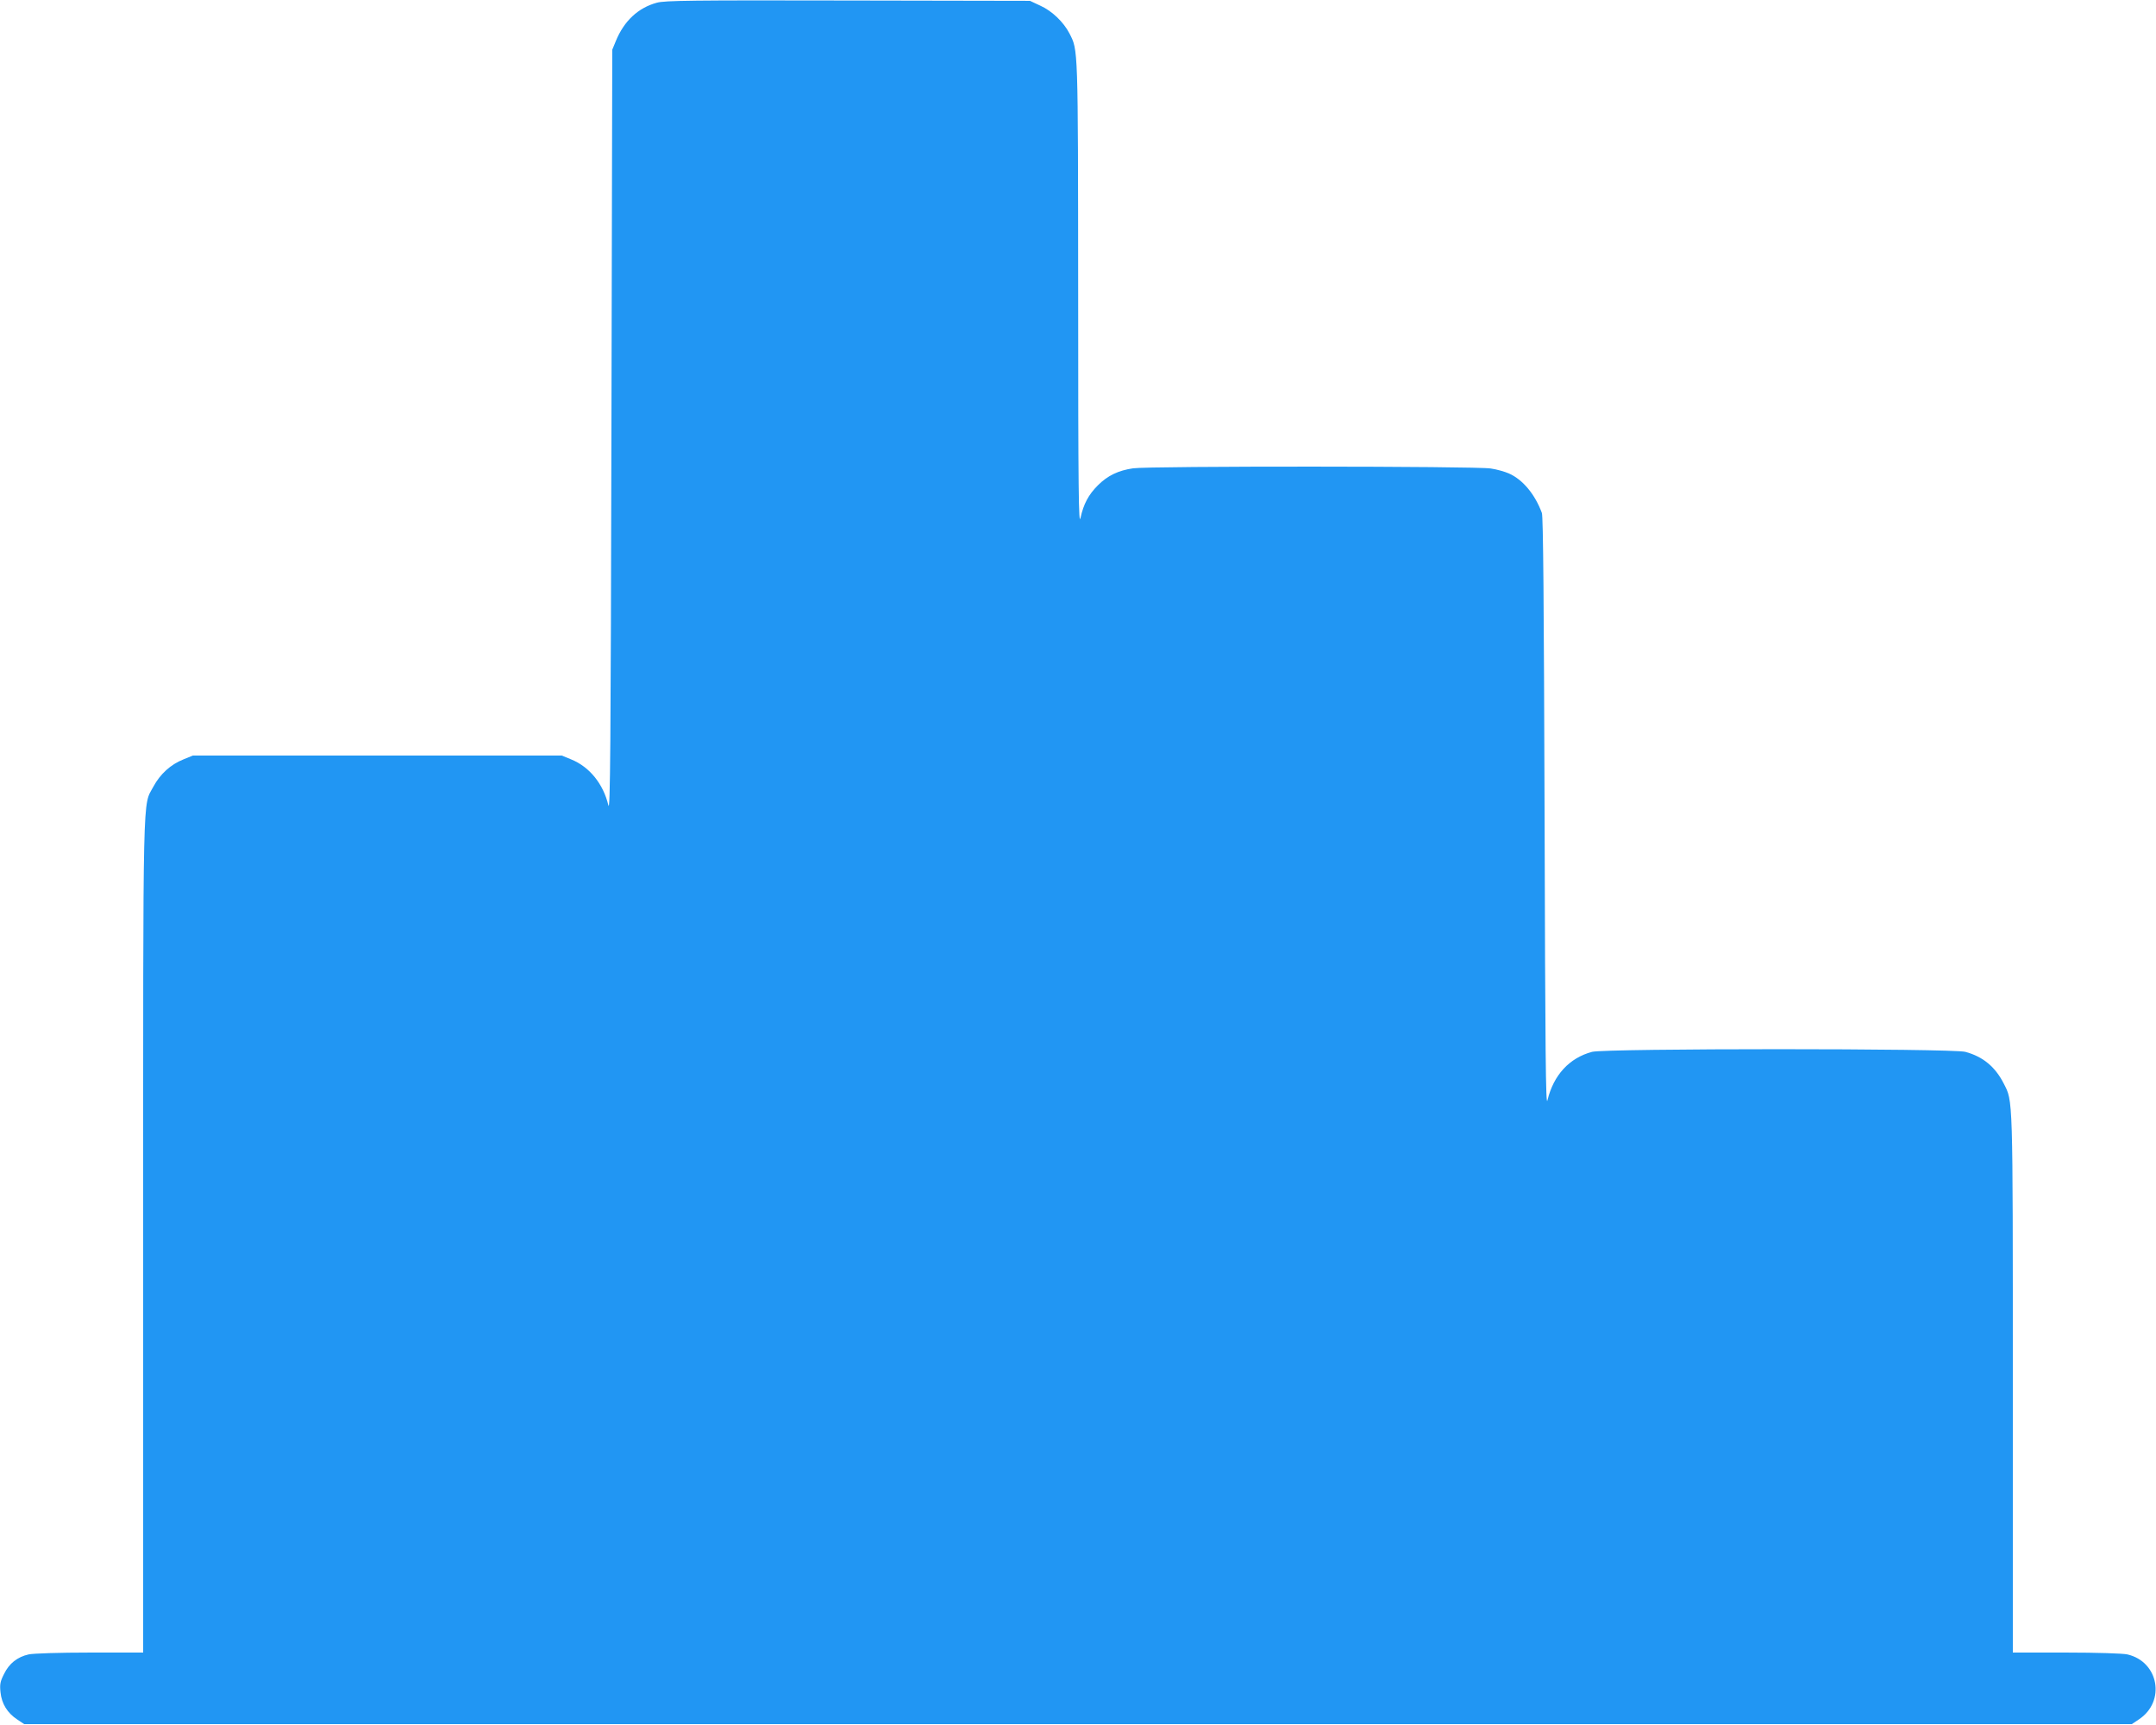
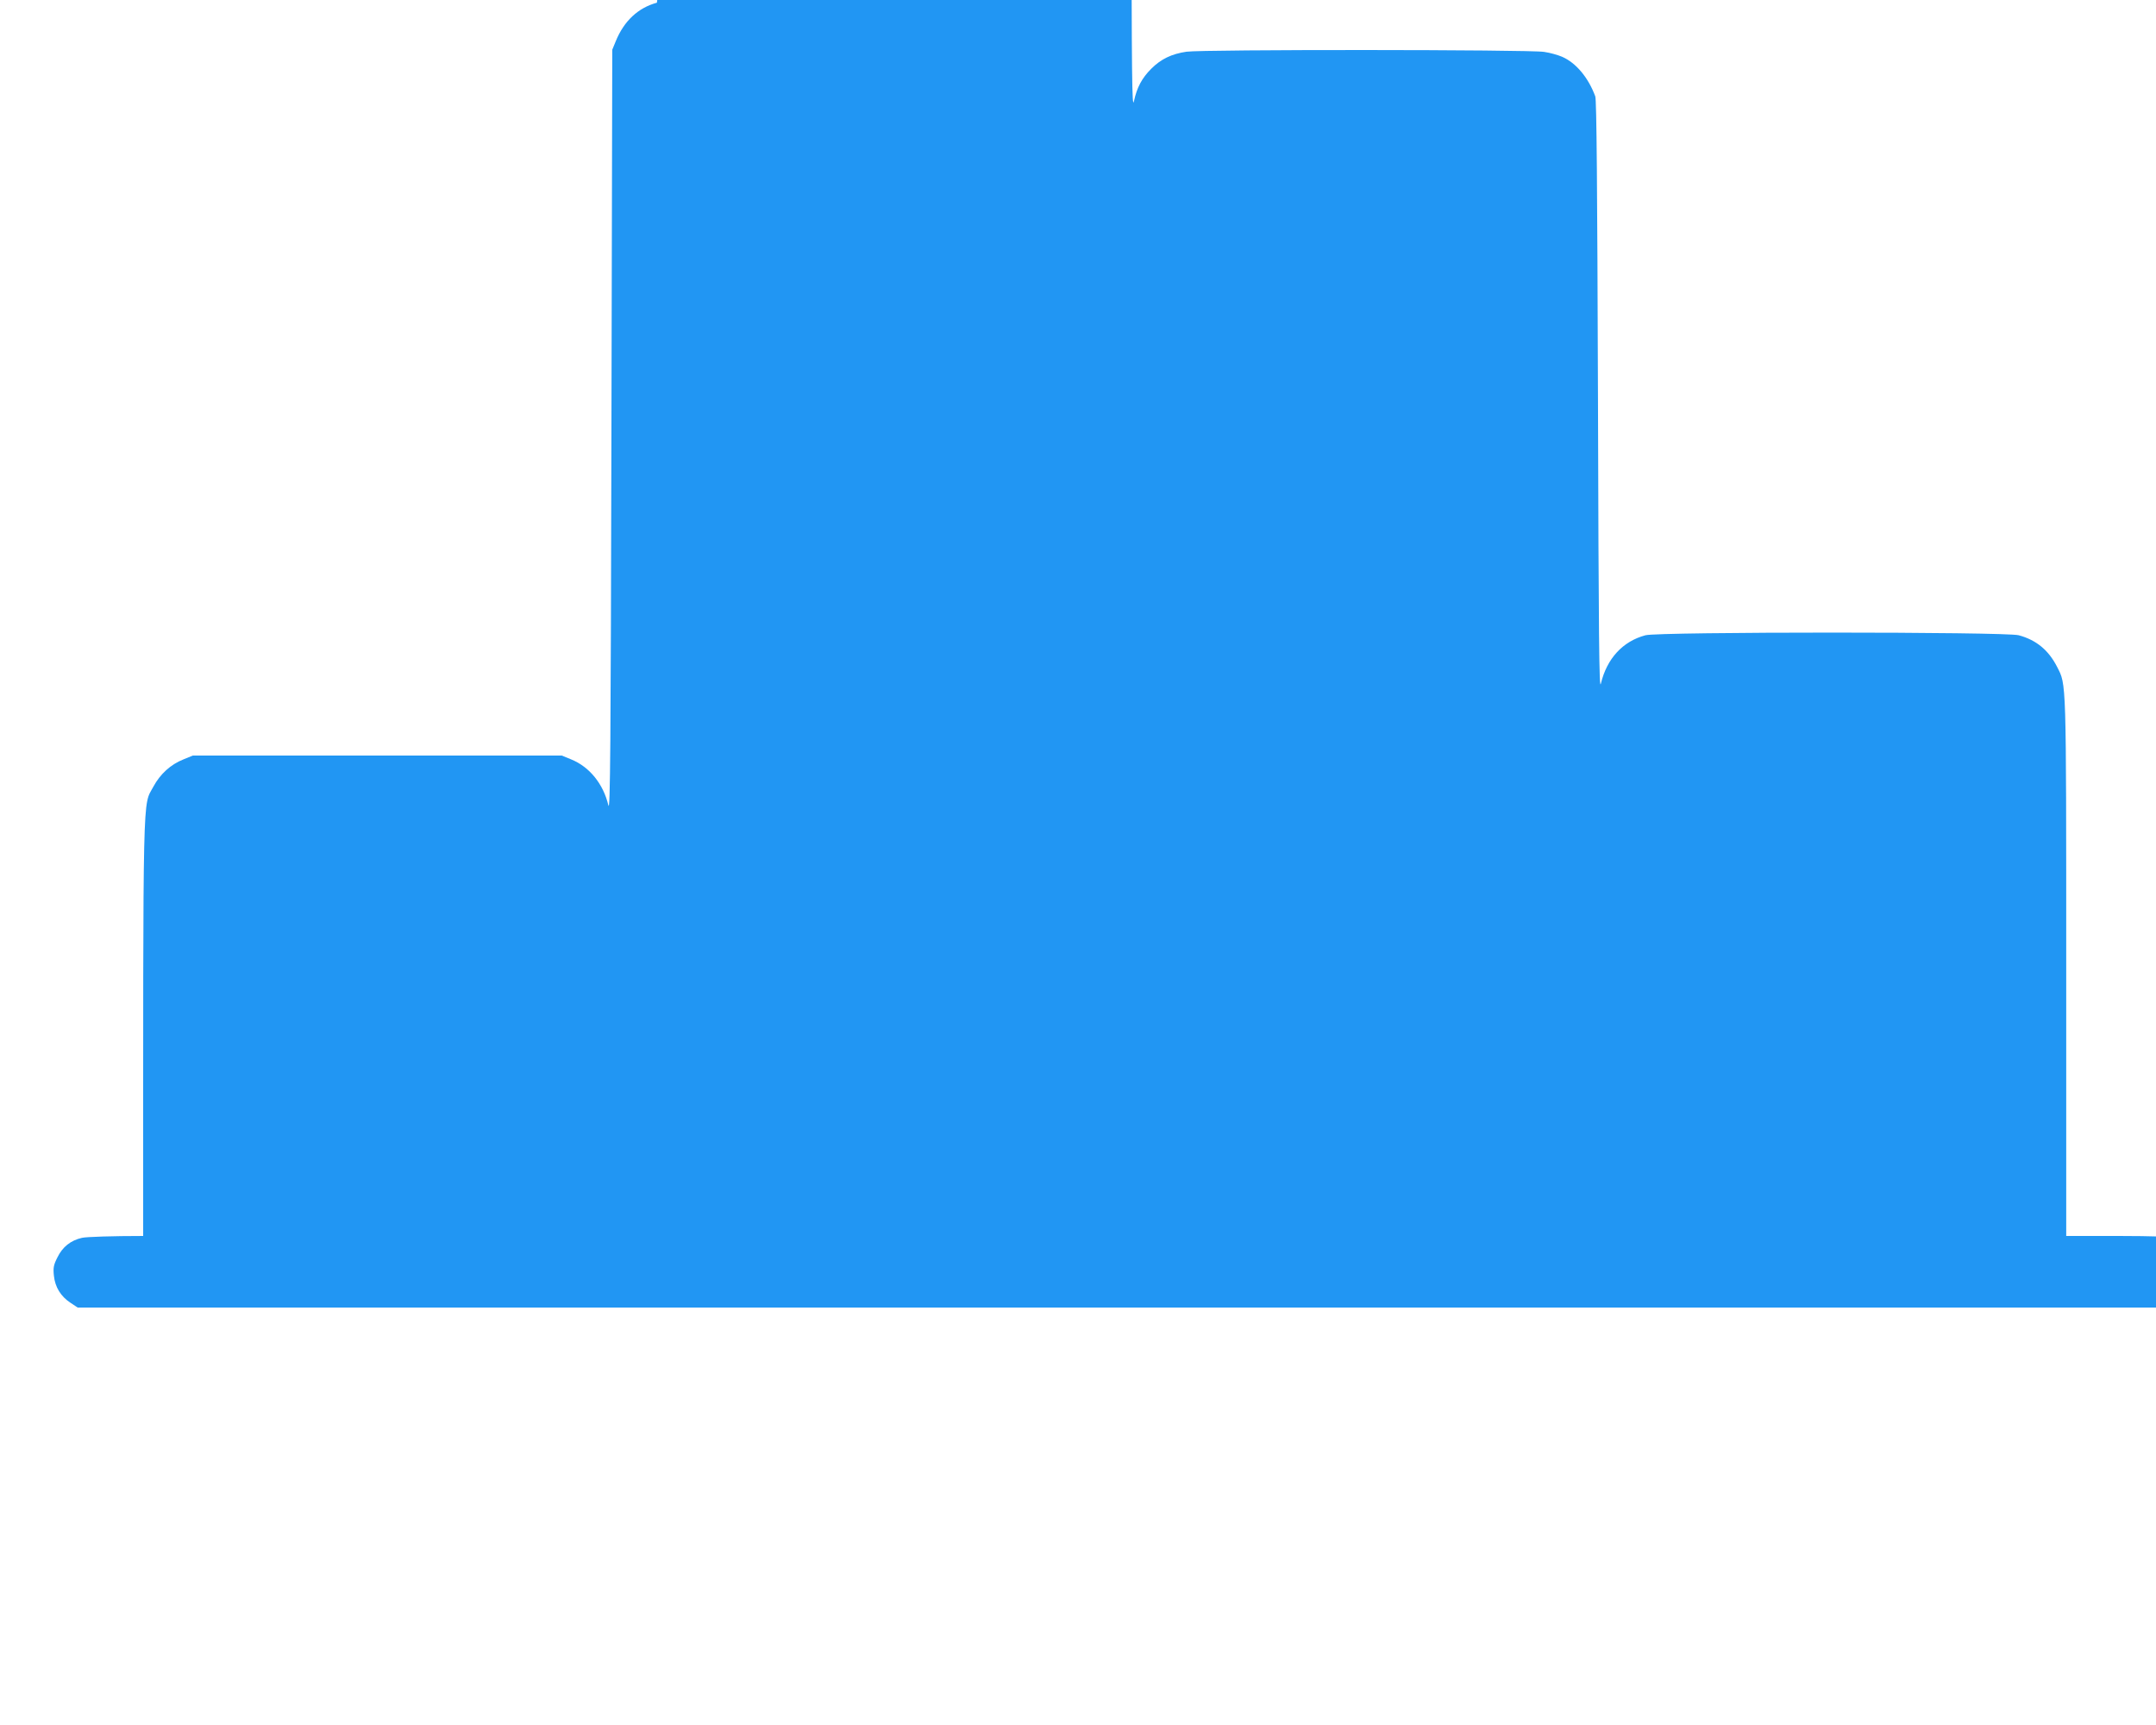
<svg xmlns="http://www.w3.org/2000/svg" version="1.0" width="1280pt" height="1024pt" viewBox="0 0 1280 1024" preserveAspectRatio="xMidYMid meet">
  <g transform="translate(0,1024) scale(0.1,-0.1)" fill="#2196f3" stroke="none">
-     <path d="M3900 10224 c-111 -30 -195 -108 -244 -228 l-21 -51 -5 -2270 c-4 -1867 -7 -2260 -18 -2216 -30 127 -112 229 -221 273 l-56 23 -1095 0 -1095 0 -56 -23 c-76 -30 -138 -87 -178 -161 -65 -122 -61 48 -61 -2668 l0 -2473 -317 0 c-181 0 -337 -5 -363 -11 -67 -15 -116 -54 -146 -116 -23 -45 -26 -62 -21 -109 7 -68 41 -123 99 -161 l42 -28 6256 0 6256 0 42 28 c161 106 119 343 -68 386 -26 6 -182 11 -362 11 l-318 0 0 1598 c0 1730 1 1671 -54 1780 -51 100 -124 160 -228 188 -79 21 -2137 21 -2216 0 -135 -36 -229 -138 -265 -288 -10 -43 -13 273 -17 1702 -4 1249 -8 1764 -16 1785 -41 111 -114 199 -197 235 -23 10 -71 24 -107 29 -85 14 -2027 15 -2123 1 -88 -13 -151 -43 -209 -101 -56 -56 -85 -111 -103 -193 -11 -52 -14 146 -14 1324 -1 1489 0 1450 -52 1552 -34 66 -103 133 -172 164 l-62 29 -1080 2 c-927 2 -1088 0 -1135 -13z" />
+     <path d="M3900 10224 c-111 -30 -195 -108 -244 -228 l-21 -51 -5 -2270 c-4 -1867 -7 -2260 -18 -2216 -30 127 -112 229 -221 273 l-56 23 -1095 0 -1095 0 -56 -23 c-76 -30 -138 -87 -178 -161 -65 -122 -61 48 -61 -2668 c-181 0 -337 -5 -363 -11 -67 -15 -116 -54 -146 -116 -23 -45 -26 -62 -21 -109 7 -68 41 -123 99 -161 l42 -28 6256 0 6256 0 42 28 c161 106 119 343 -68 386 -26 6 -182 11 -362 11 l-318 0 0 1598 c0 1730 1 1671 -54 1780 -51 100 -124 160 -228 188 -79 21 -2137 21 -2216 0 -135 -36 -229 -138 -265 -288 -10 -43 -13 273 -17 1702 -4 1249 -8 1764 -16 1785 -41 111 -114 199 -197 235 -23 10 -71 24 -107 29 -85 14 -2027 15 -2123 1 -88 -13 -151 -43 -209 -101 -56 -56 -85 -111 -103 -193 -11 -52 -14 146 -14 1324 -1 1489 0 1450 -52 1552 -34 66 -103 133 -172 164 l-62 29 -1080 2 c-927 2 -1088 0 -1135 -13z" />
  </g>
</svg>